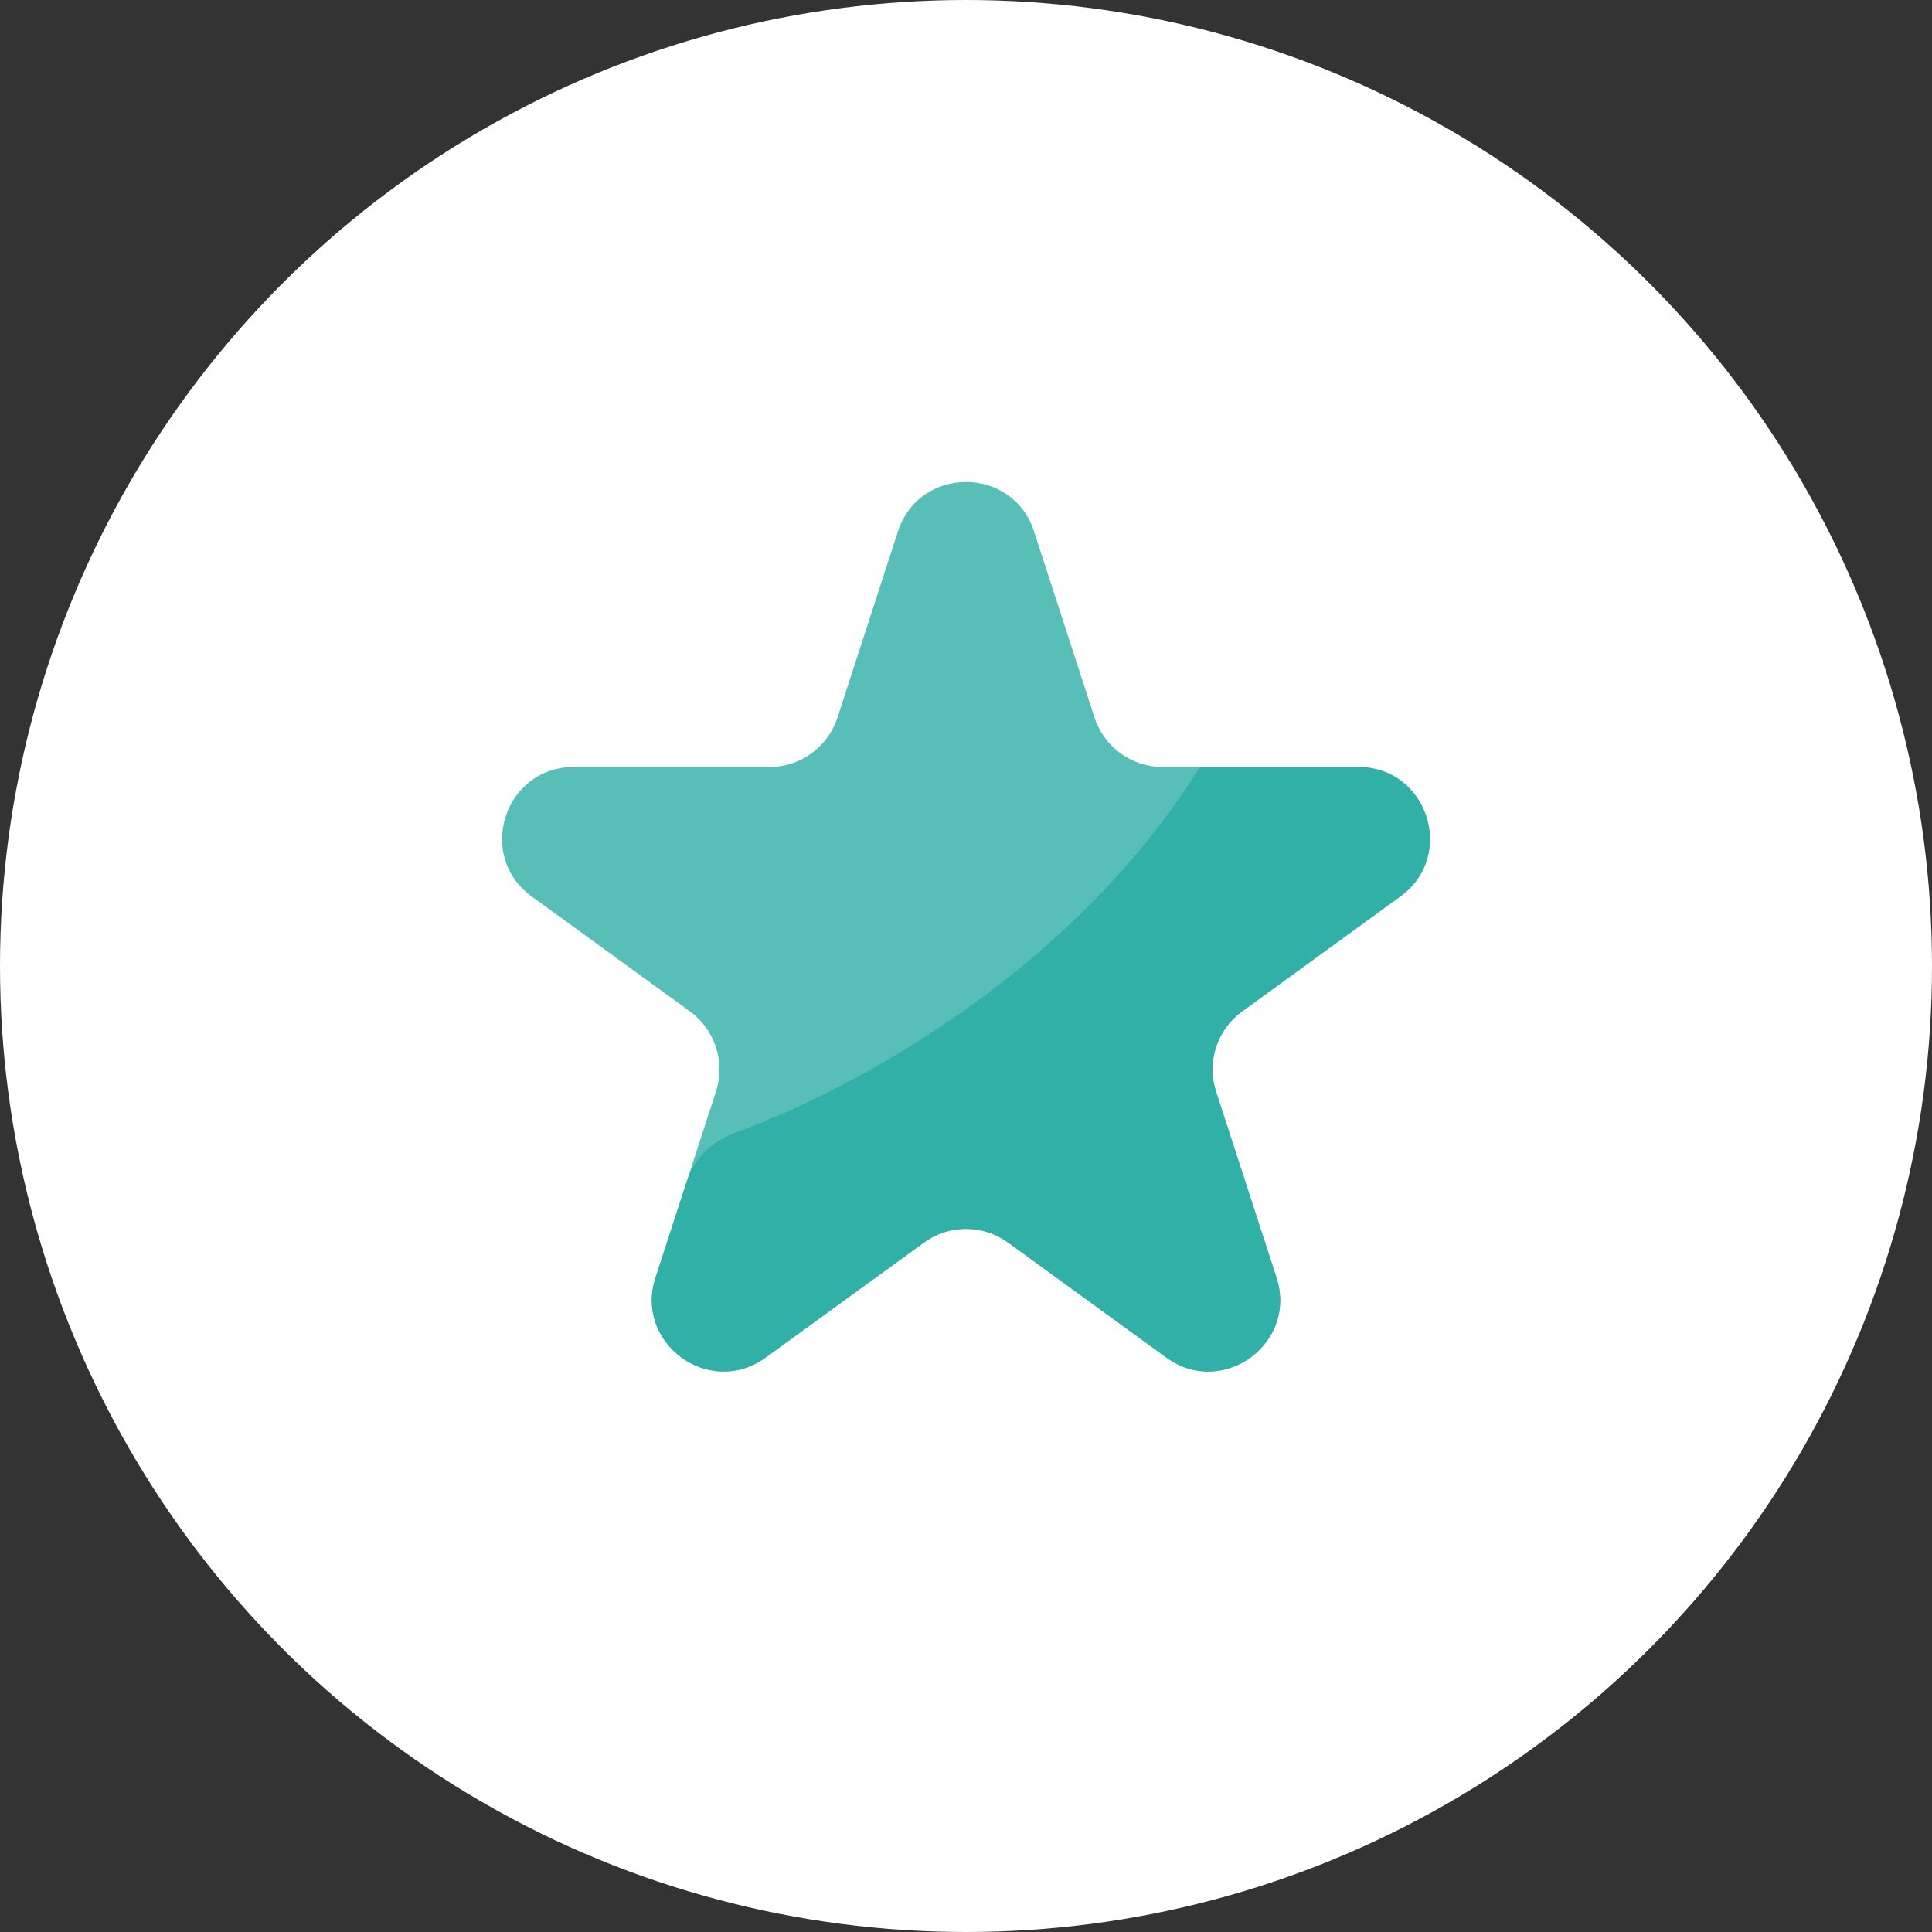
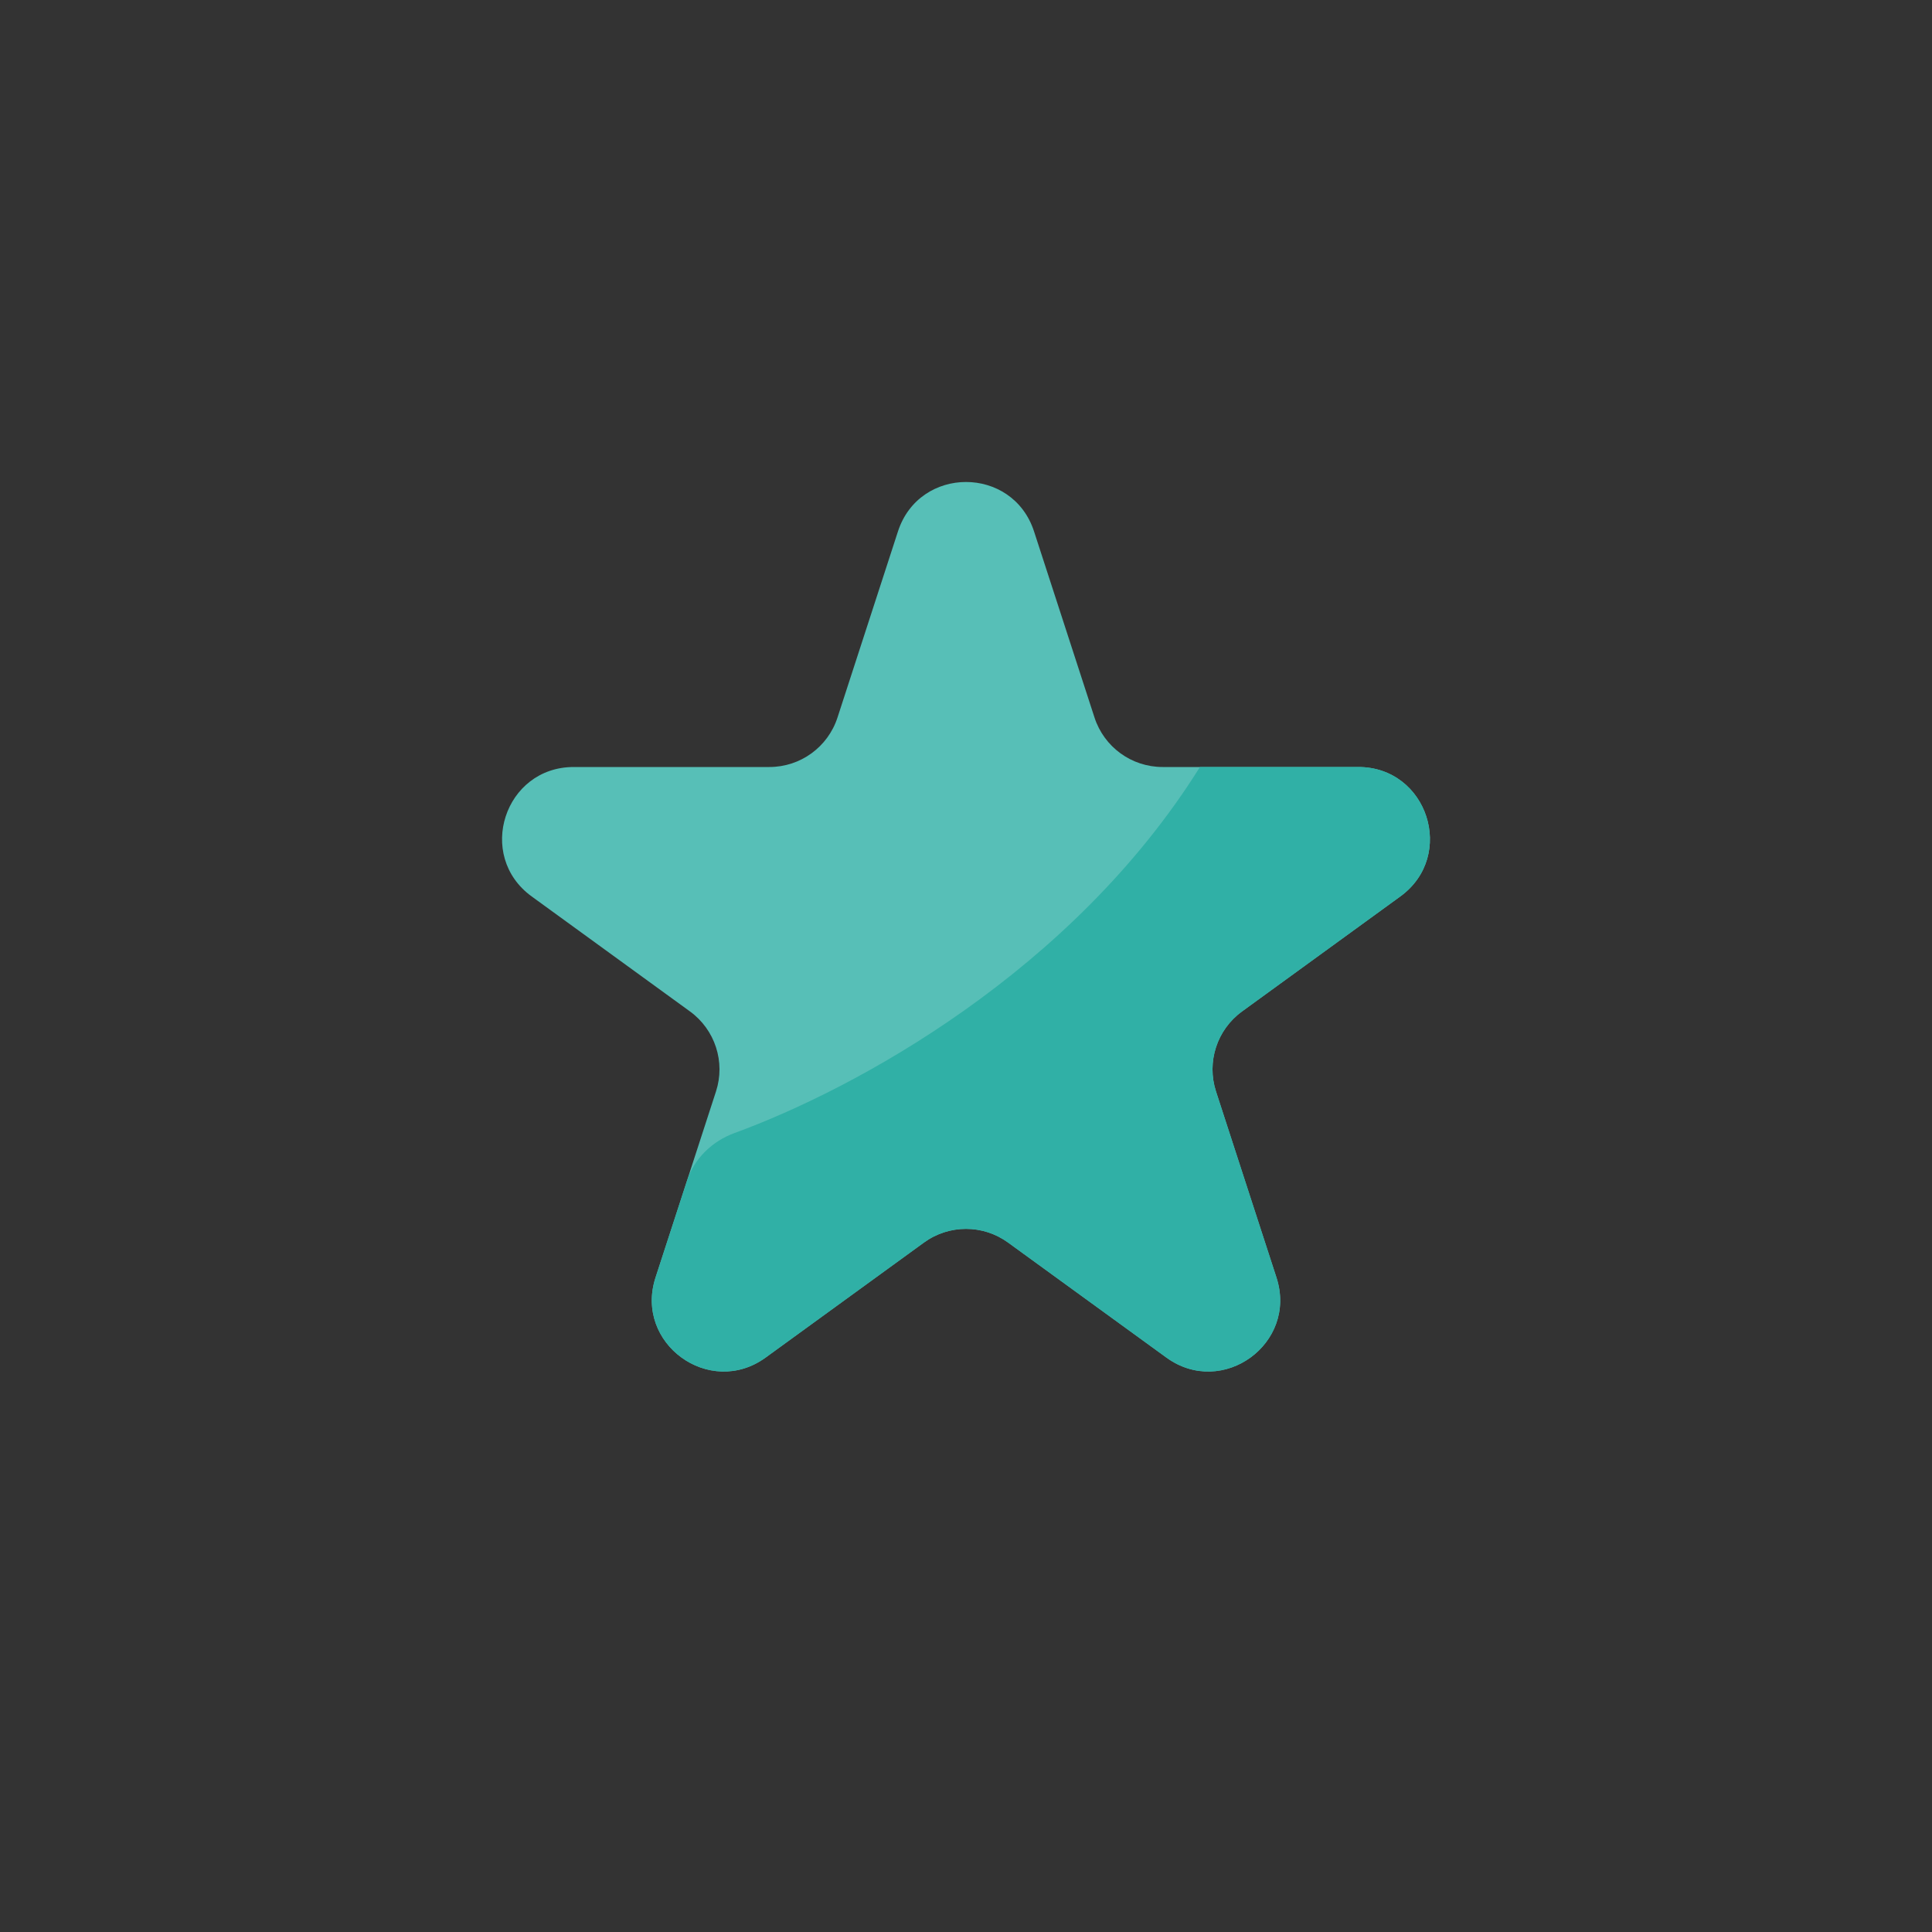
<svg xmlns="http://www.w3.org/2000/svg" width="54" height="54" viewBox="0 0 54 54" fill="none">
  <rect x="0" y="0" width="54" height="54" fill="#333333" stroke="none" />
-   <circle cx="27" cy="27" r="27" fill="white" />
  <path d="M25.098 14.854C25.697 13.011 28.303 13.011 28.902 14.854L30.592 20.056C30.86 20.88 31.628 21.438 32.494 21.438H37.964C39.901 21.438 40.707 23.917 39.139 25.056L34.715 28.27C34.014 28.78 33.72 29.683 33.988 30.507L35.678 35.708C36.277 37.551 34.168 39.083 32.6 37.944L28.176 34.73C27.475 34.22 26.525 34.22 25.824 34.73L21.4 37.944C19.832 39.083 17.723 37.551 18.322 35.708L20.012 30.507C20.28 29.683 19.986 28.78 19.285 28.27L14.861 25.056C13.293 23.917 14.099 21.438 16.036 21.438H21.506C22.372 21.438 23.14 20.88 23.408 20.056L25.098 14.854Z" fill="#57BFB7" />
  <path d="M34.715 28.271L39.139 25.056C40.707 23.917 39.901 21.438 37.964 21.438H33.539C29.962 27.161 23.902 30.437 20.531 31.668C19.909 31.896 19.404 32.377 19.2 33.008L18.322 35.708C17.723 37.551 19.832 39.083 21.4 37.944L25.825 34.73C26.526 34.22 27.475 34.22 28.176 34.73L32.6 37.944C34.168 39.083 36.277 37.551 35.678 35.708L33.988 30.507C33.72 29.683 34.014 28.78 34.715 28.271Z" fill="#30B0A6" />
</svg>